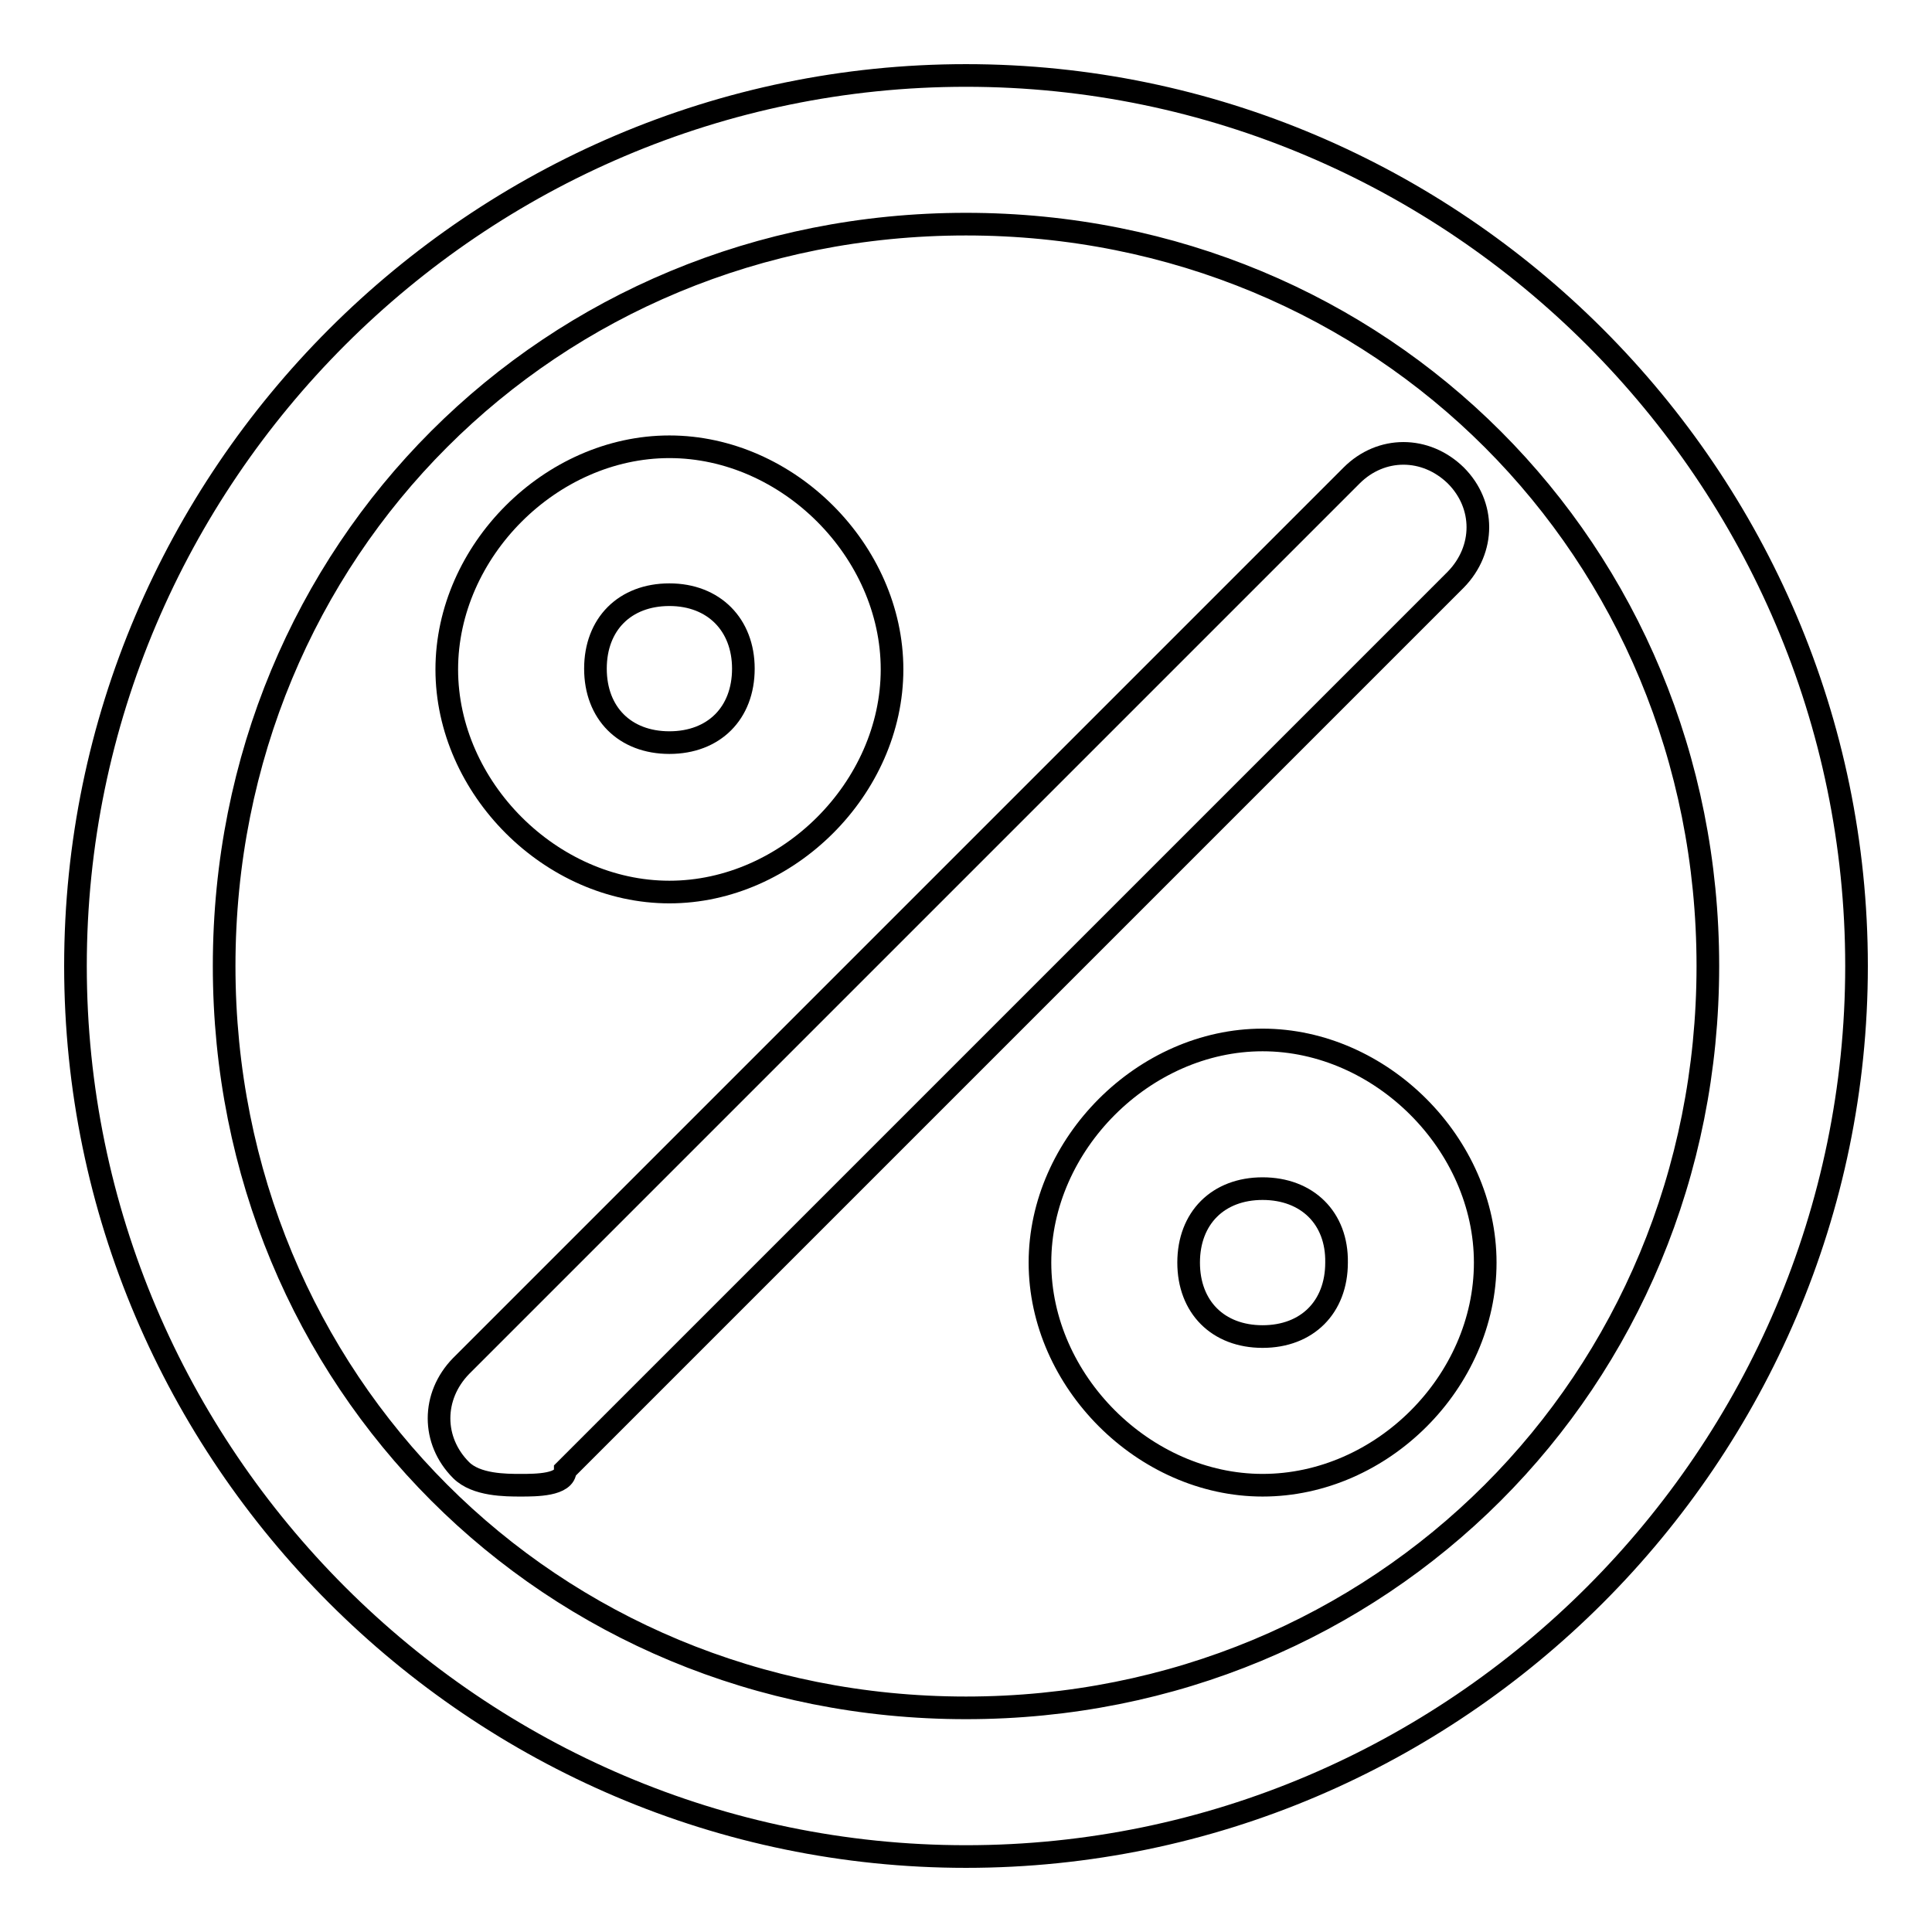
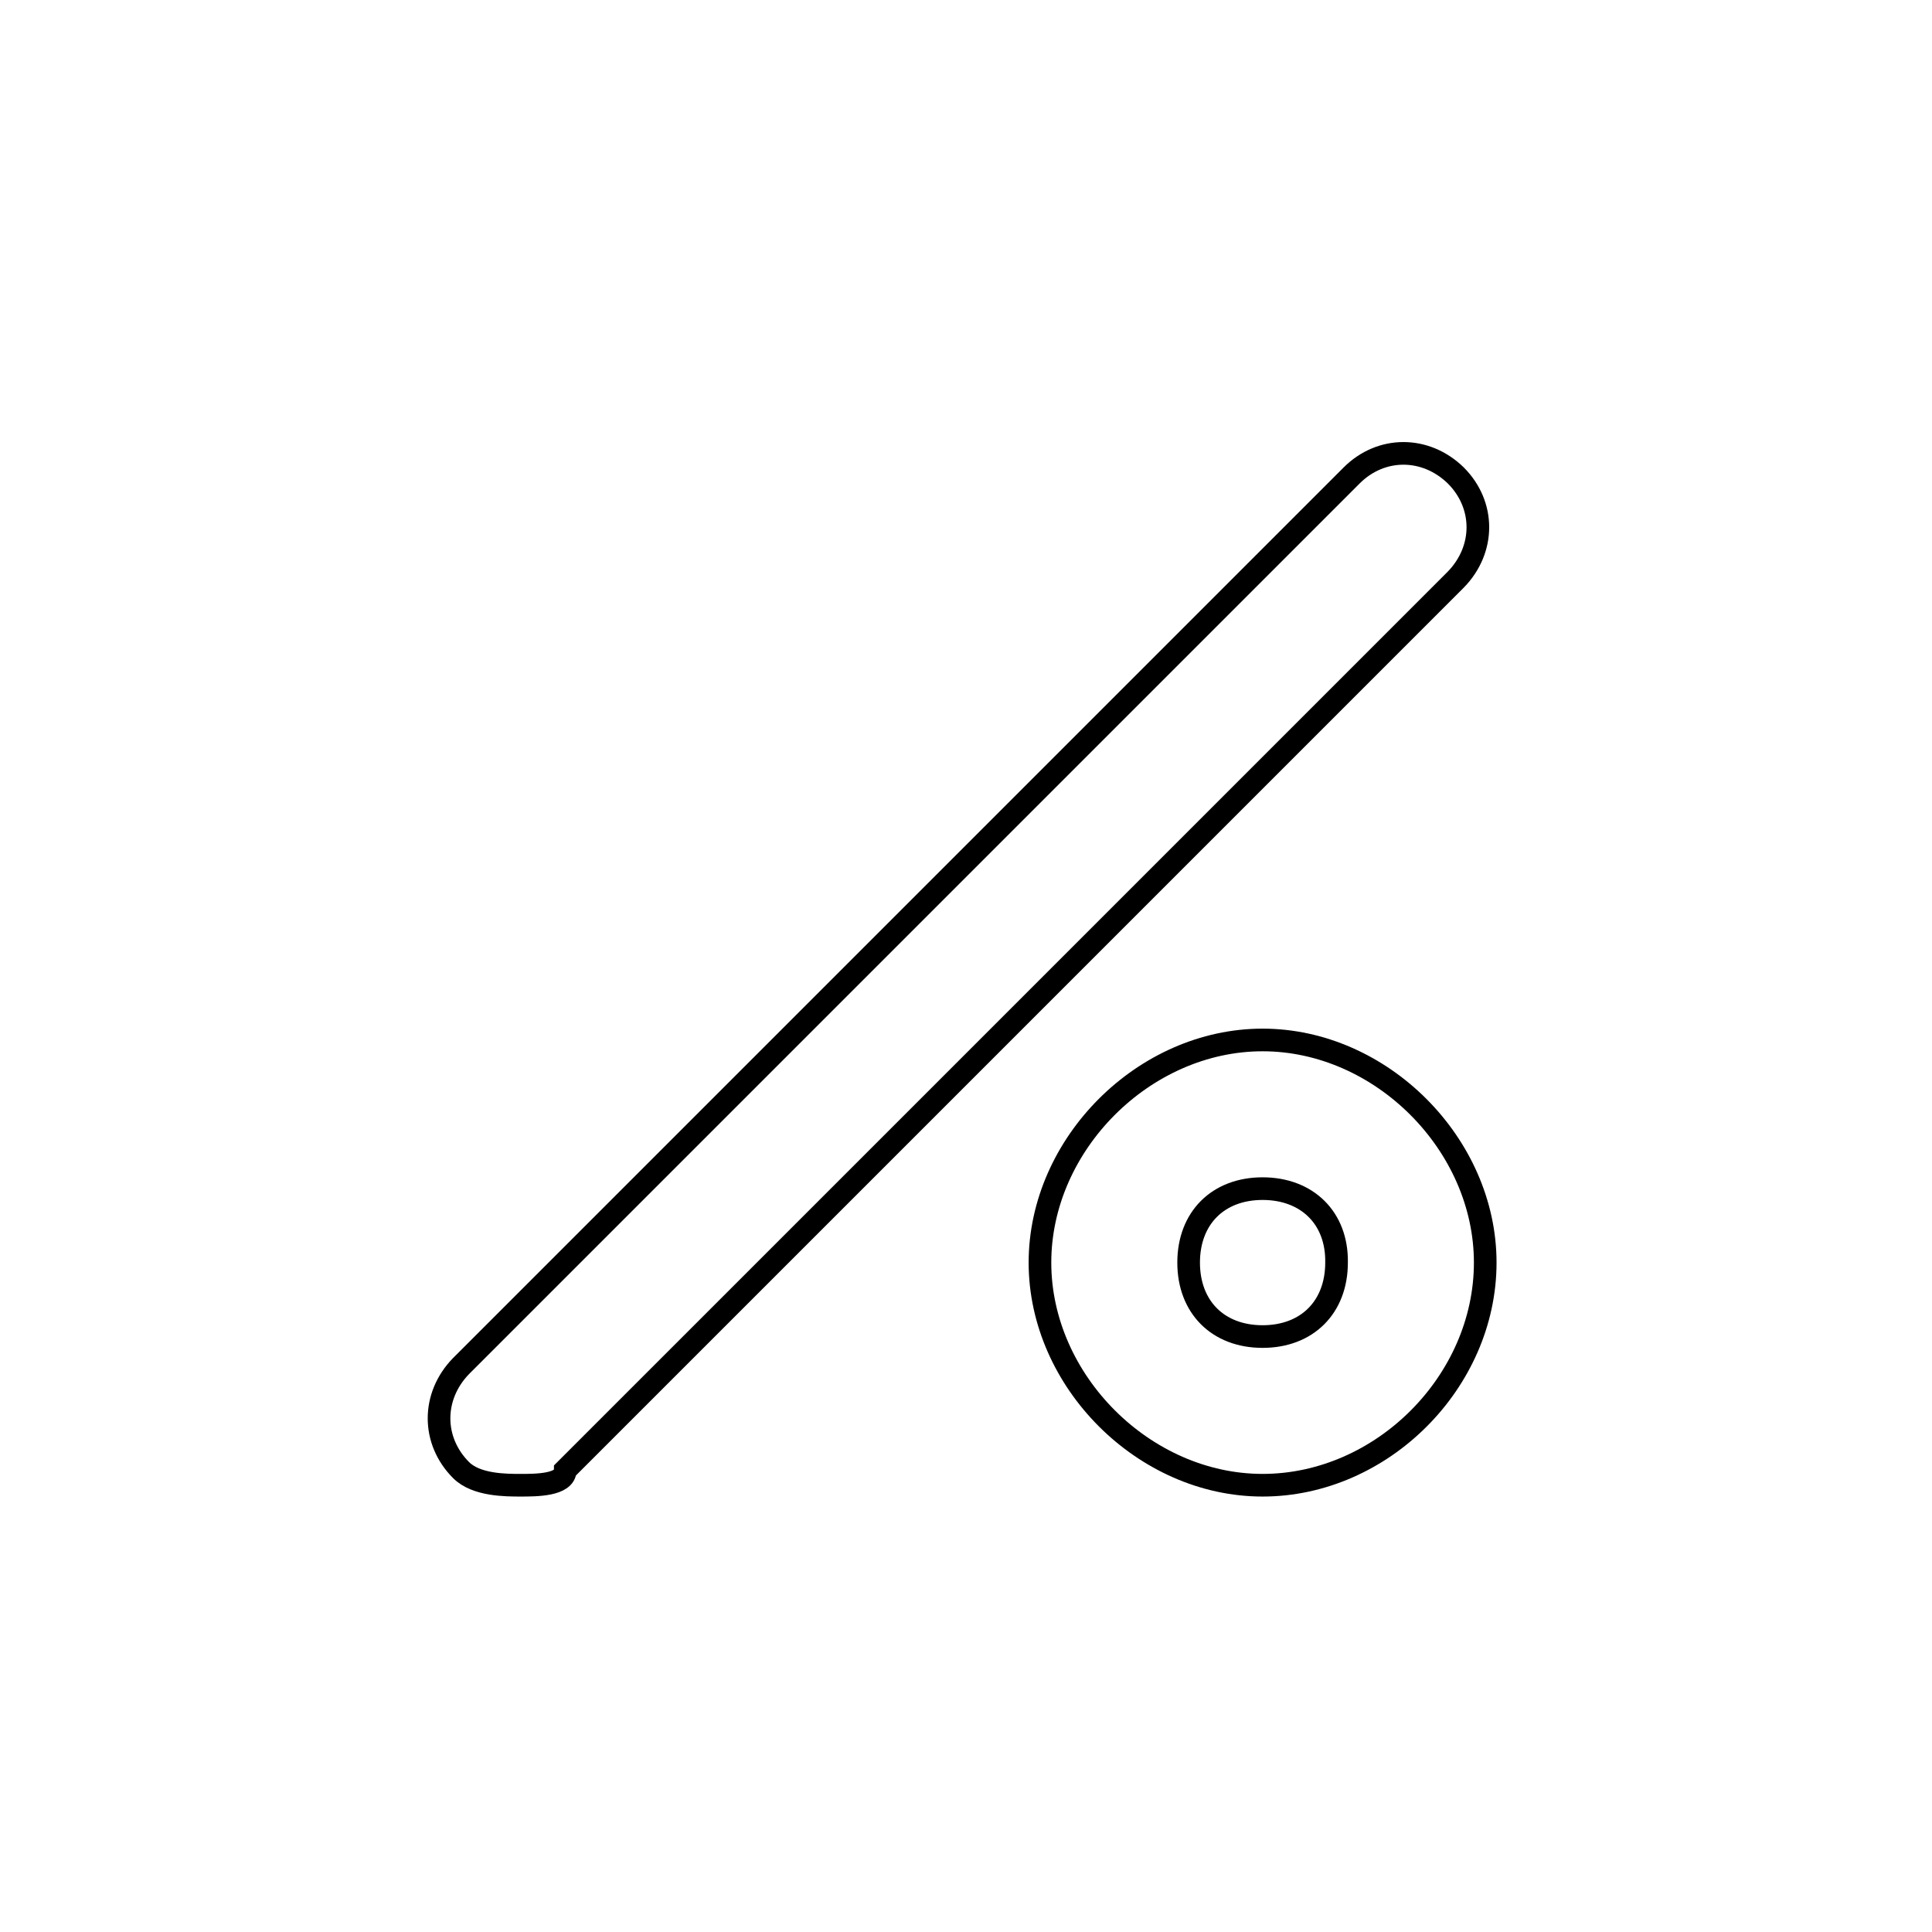
<svg xmlns="http://www.w3.org/2000/svg" version="1.1" x="0px" y="0px" viewBox="0 0 256 256" enable-background="new 0 0 256 256" xml:space="preserve">
  <g>
    <g>
-       <path stroke-width="3" fill-opacity="0" stroke="#000000" d="M128,29.7c55.1,0,98.3,43.3,98.3,98.3c0,55.1-43.3,98.3-98.3,98.3c-55.1,0-98.3-43.3-98.3-98.3C29.7,72.9,72.9,29.7,128,29.7 M128,10C63.1,10,10,63.1,10,128s53.1,118,118,118s118-53.1,118-118S192.9,10,128,10L128,10z" />
      <path stroke-width="3" fill-opacity="0" stroke="#000000" d="M69,196.8c-2,0-5.9,0-7.9-2c-3.9-3.9-3.9-9.8,0-13.8l118-118c3.9-3.9,9.8-3.9,13.8,0c3.9,3.9,3.9,9.8,0,13.8l-118,118C74.9,196.8,71,196.8,69,196.8z" />
-       <path stroke-width="3" fill-opacity="0" stroke="#000000" d="M88.7,118.2c-15.7,0-29.5-13.8-29.5-29.5s13.8-29.5,29.5-29.5s29.5,13.8,29.5,29.5S104.4,118.2,88.7,118.2z M88.7,78.8c-5.9,0-9.8,3.9-9.8,9.8s3.9,9.8,9.8,9.8s9.8-3.9,9.8-9.8C98.5,82.8,94.6,78.8,88.7,78.8z" />
      <path stroke-width="3" fill-opacity="0" stroke="#000000" d="M167.3,196.8c-15.7,0-29.5-13.8-29.5-29.5c0-15.7,13.8-29.5,29.5-29.5c15.7,0,29.5,13.8,29.5,29.5C196.8,183.1,183.1,196.8,167.3,196.8z M167.3,157.5c-5.9,0-9.8,3.9-9.8,9.8c0,5.9,3.9,9.8,9.8,9.8c5.9,0,9.8-3.9,9.8-9.8C177.2,161.4,173.2,157.5,167.3,157.5z" />
    </g>
  </g>
</svg>